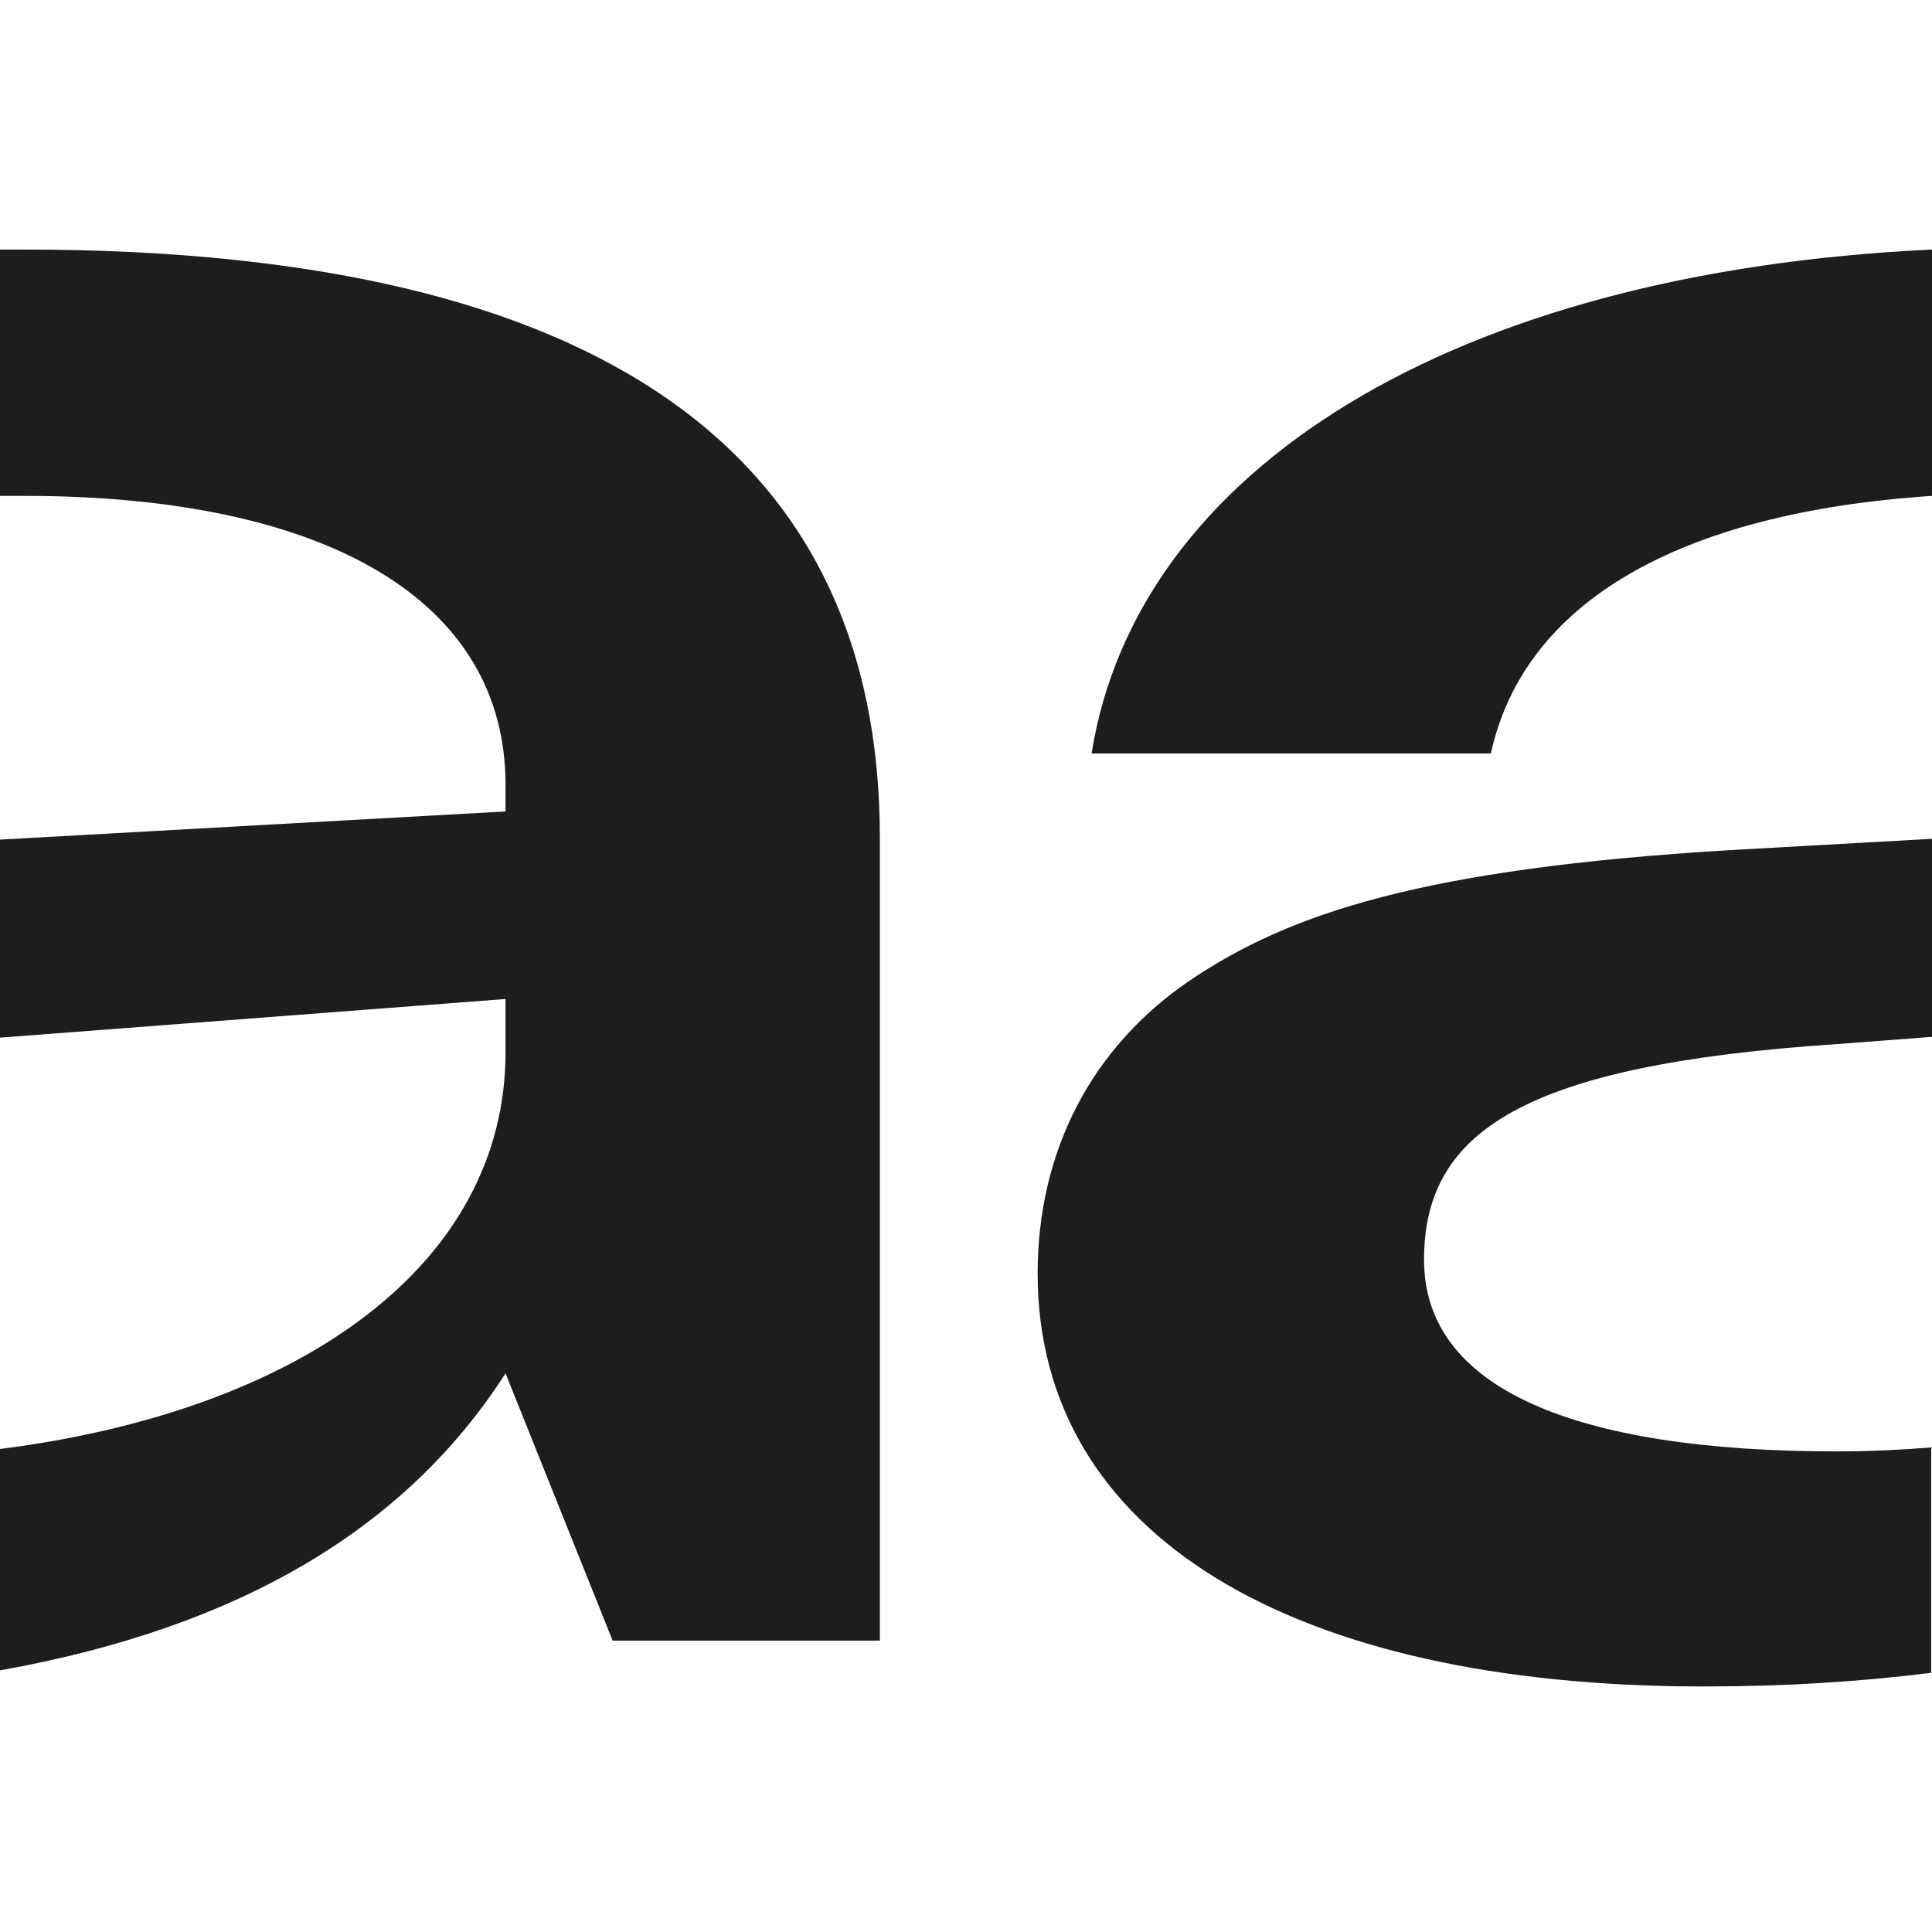
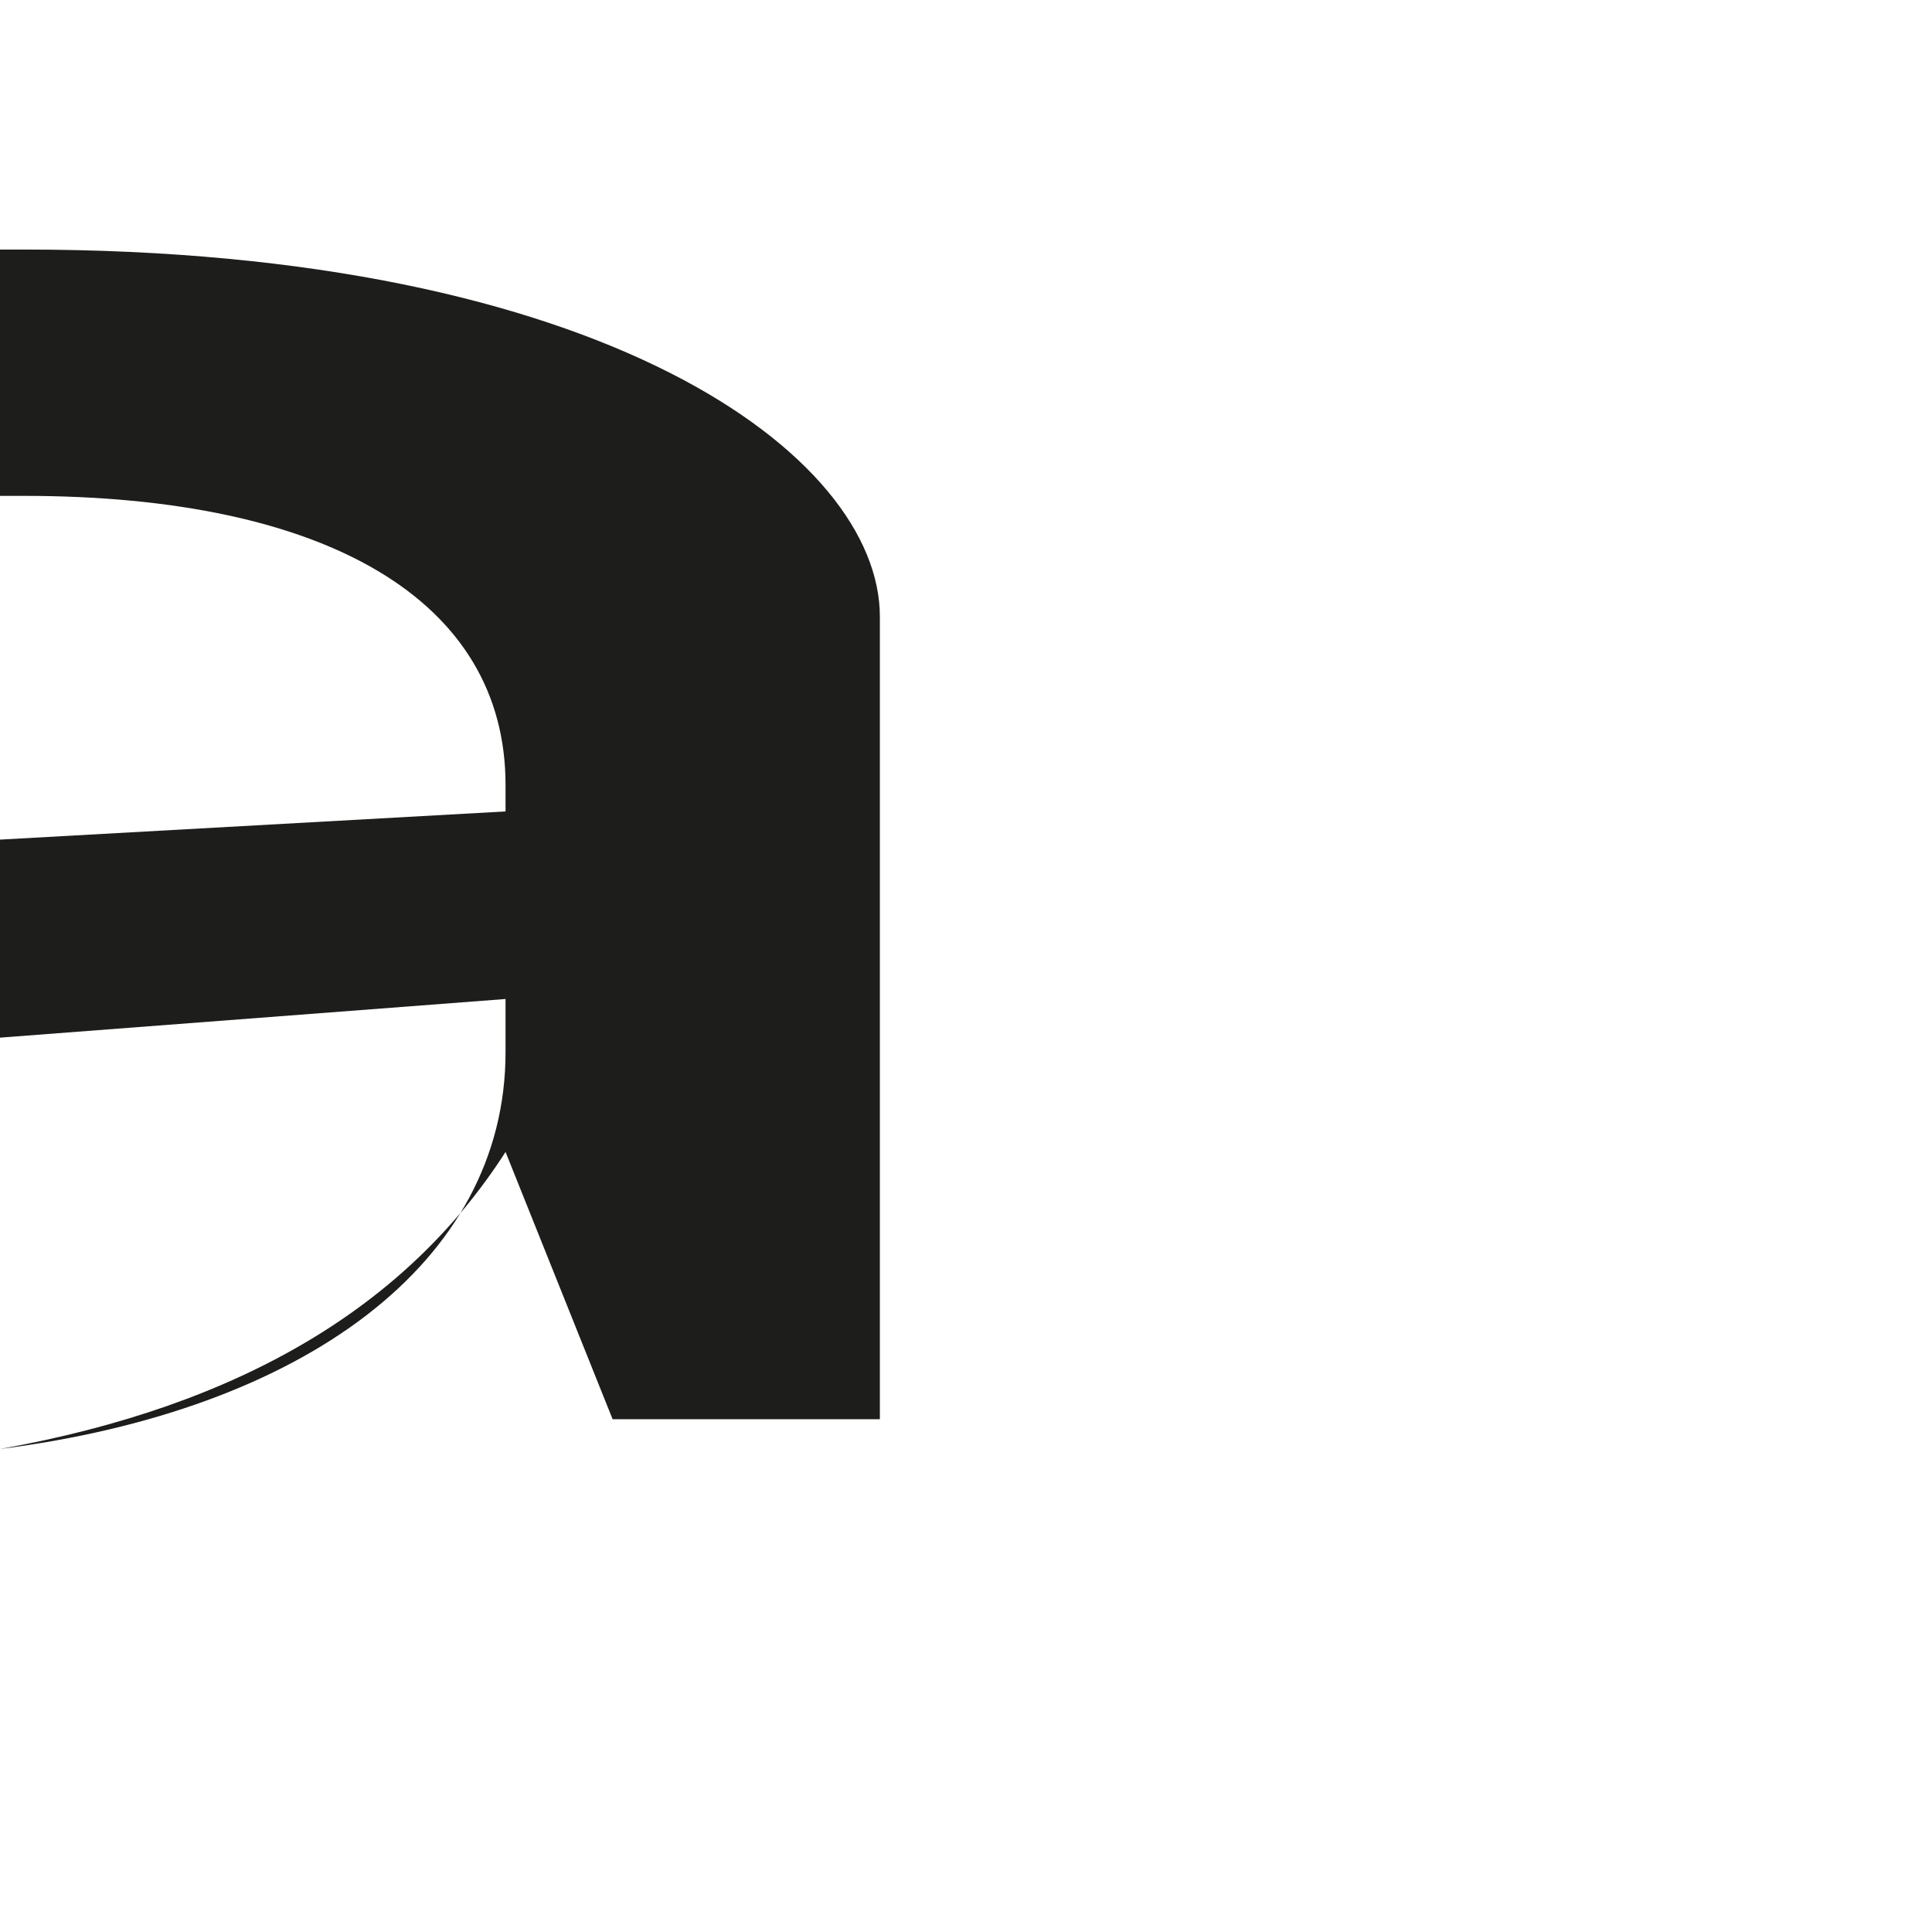
<svg xmlns="http://www.w3.org/2000/svg" id="Ebene_1" data-name="Ebene 1" viewBox="0 0 24 24">
  <defs>
    <style>
      .cls-1 {
        fill: #1d1d1b;
      }
    </style>
  </defs>
  <g>
-     <path class="cls-1" d="M24,3.1c-5.97.28-9.88,2.74-10.44,6.26h4.96c.41-1.87,2.32-2.99,5.48-3.2v-3.06Z" />
-     <path class="cls-1" d="M24,17.98c-.38.03-.77.05-1.18.05-3.28,0-5.13-.79-5.13-2.38s1.22-2.42,5.13-2.68l1.18-.09v-2.46l-2.5.14c-3.84.23-5.49.79-6.72,1.62-1.22.83-1.89,2.12-1.89,3.64,0,3.24,3.14,5.13,8.27,5.13,1.02,0,1.96-.06,2.83-.17v-2.78Z" />
-   </g>
-   <path class="cls-1" d="M.3,3.1c-.1,0-.2,0-.3,0v3.06c.1,0,.2,0,.3,0,3.76,0,5.98,1.3,5.98,3.59v.33L0,10.43v2.46l6.28-.48v.66C6.28,15.69,3.77,17.52,0,18v2.75c3.02-.54,5.06-1.79,6.28-3.69l1.33,3.32h3.32v-9.97C10.93,5.66,7.51,3.1.3,3.1Z" />
+     </g>
+   <path class="cls-1" d="M.3,3.1c-.1,0-.2,0-.3,0v3.06c.1,0,.2,0,.3,0,3.76,0,5.98,1.3,5.98,3.59v.33L0,10.43v2.46l6.28-.48v.66C6.28,15.69,3.77,17.52,0,18c3.02-.54,5.06-1.79,6.28-3.69l1.33,3.32h3.32v-9.97C10.93,5.66,7.51,3.1.3,3.1Z" />
</svg>